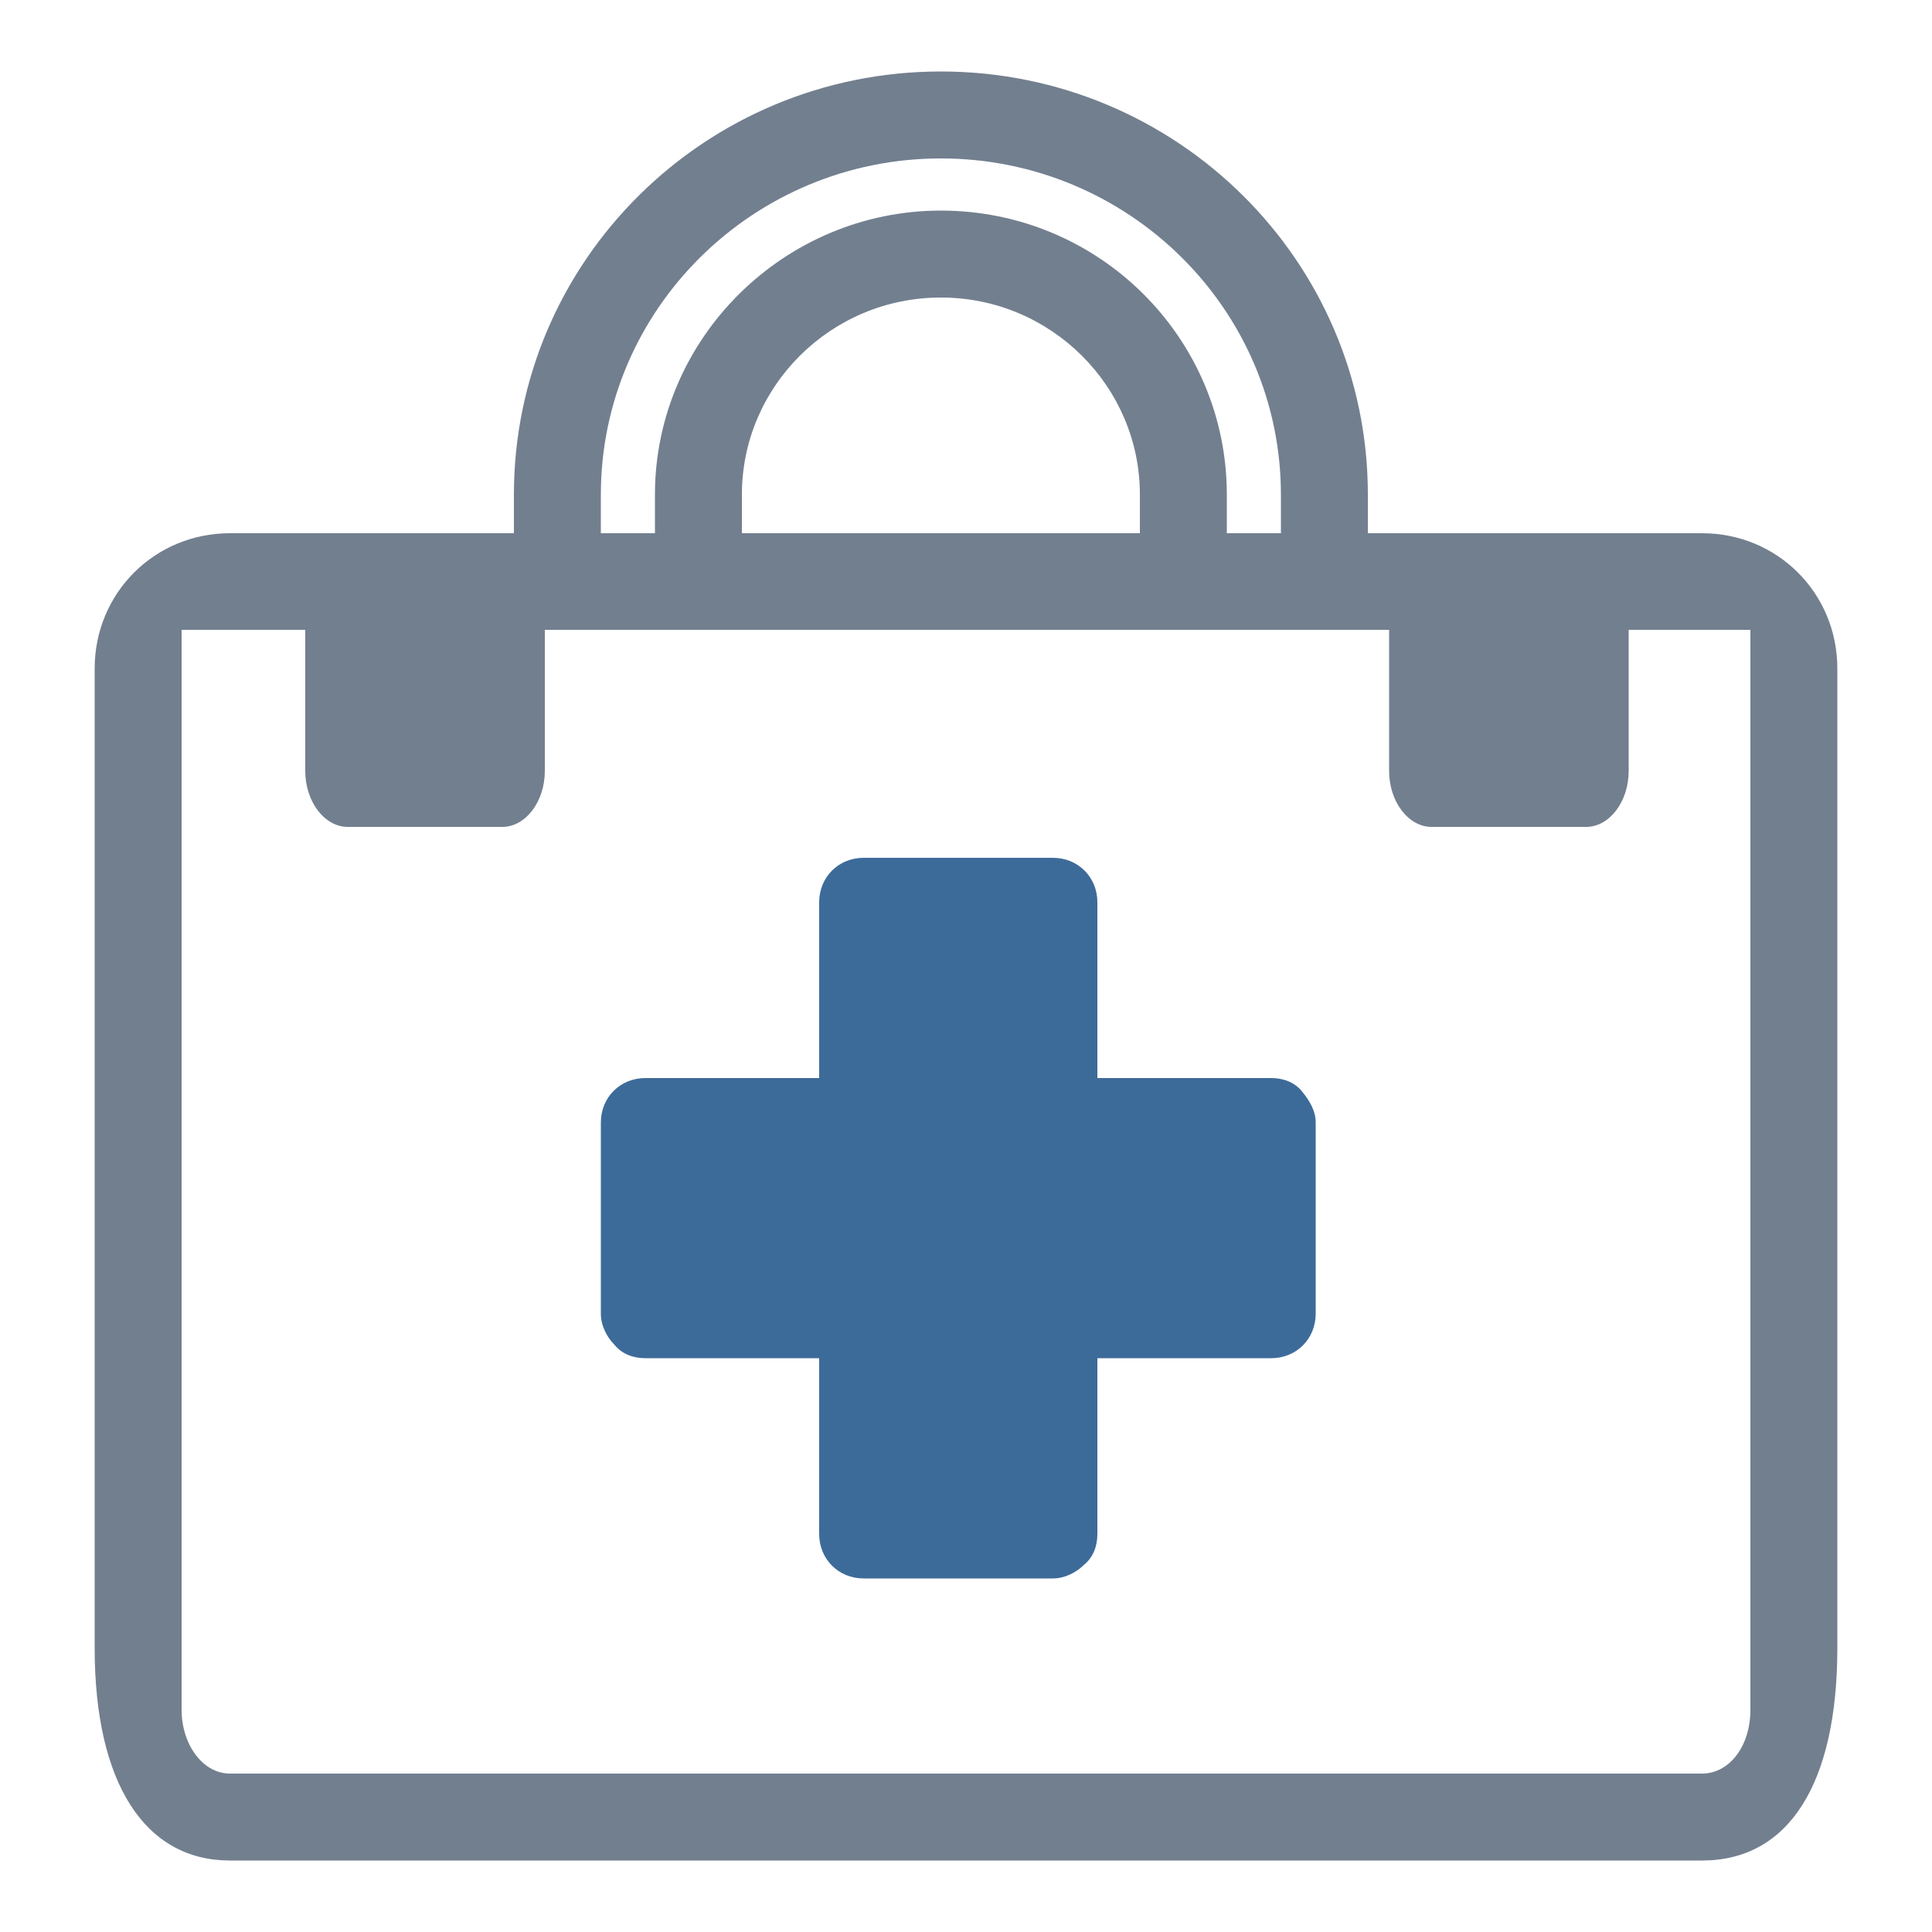
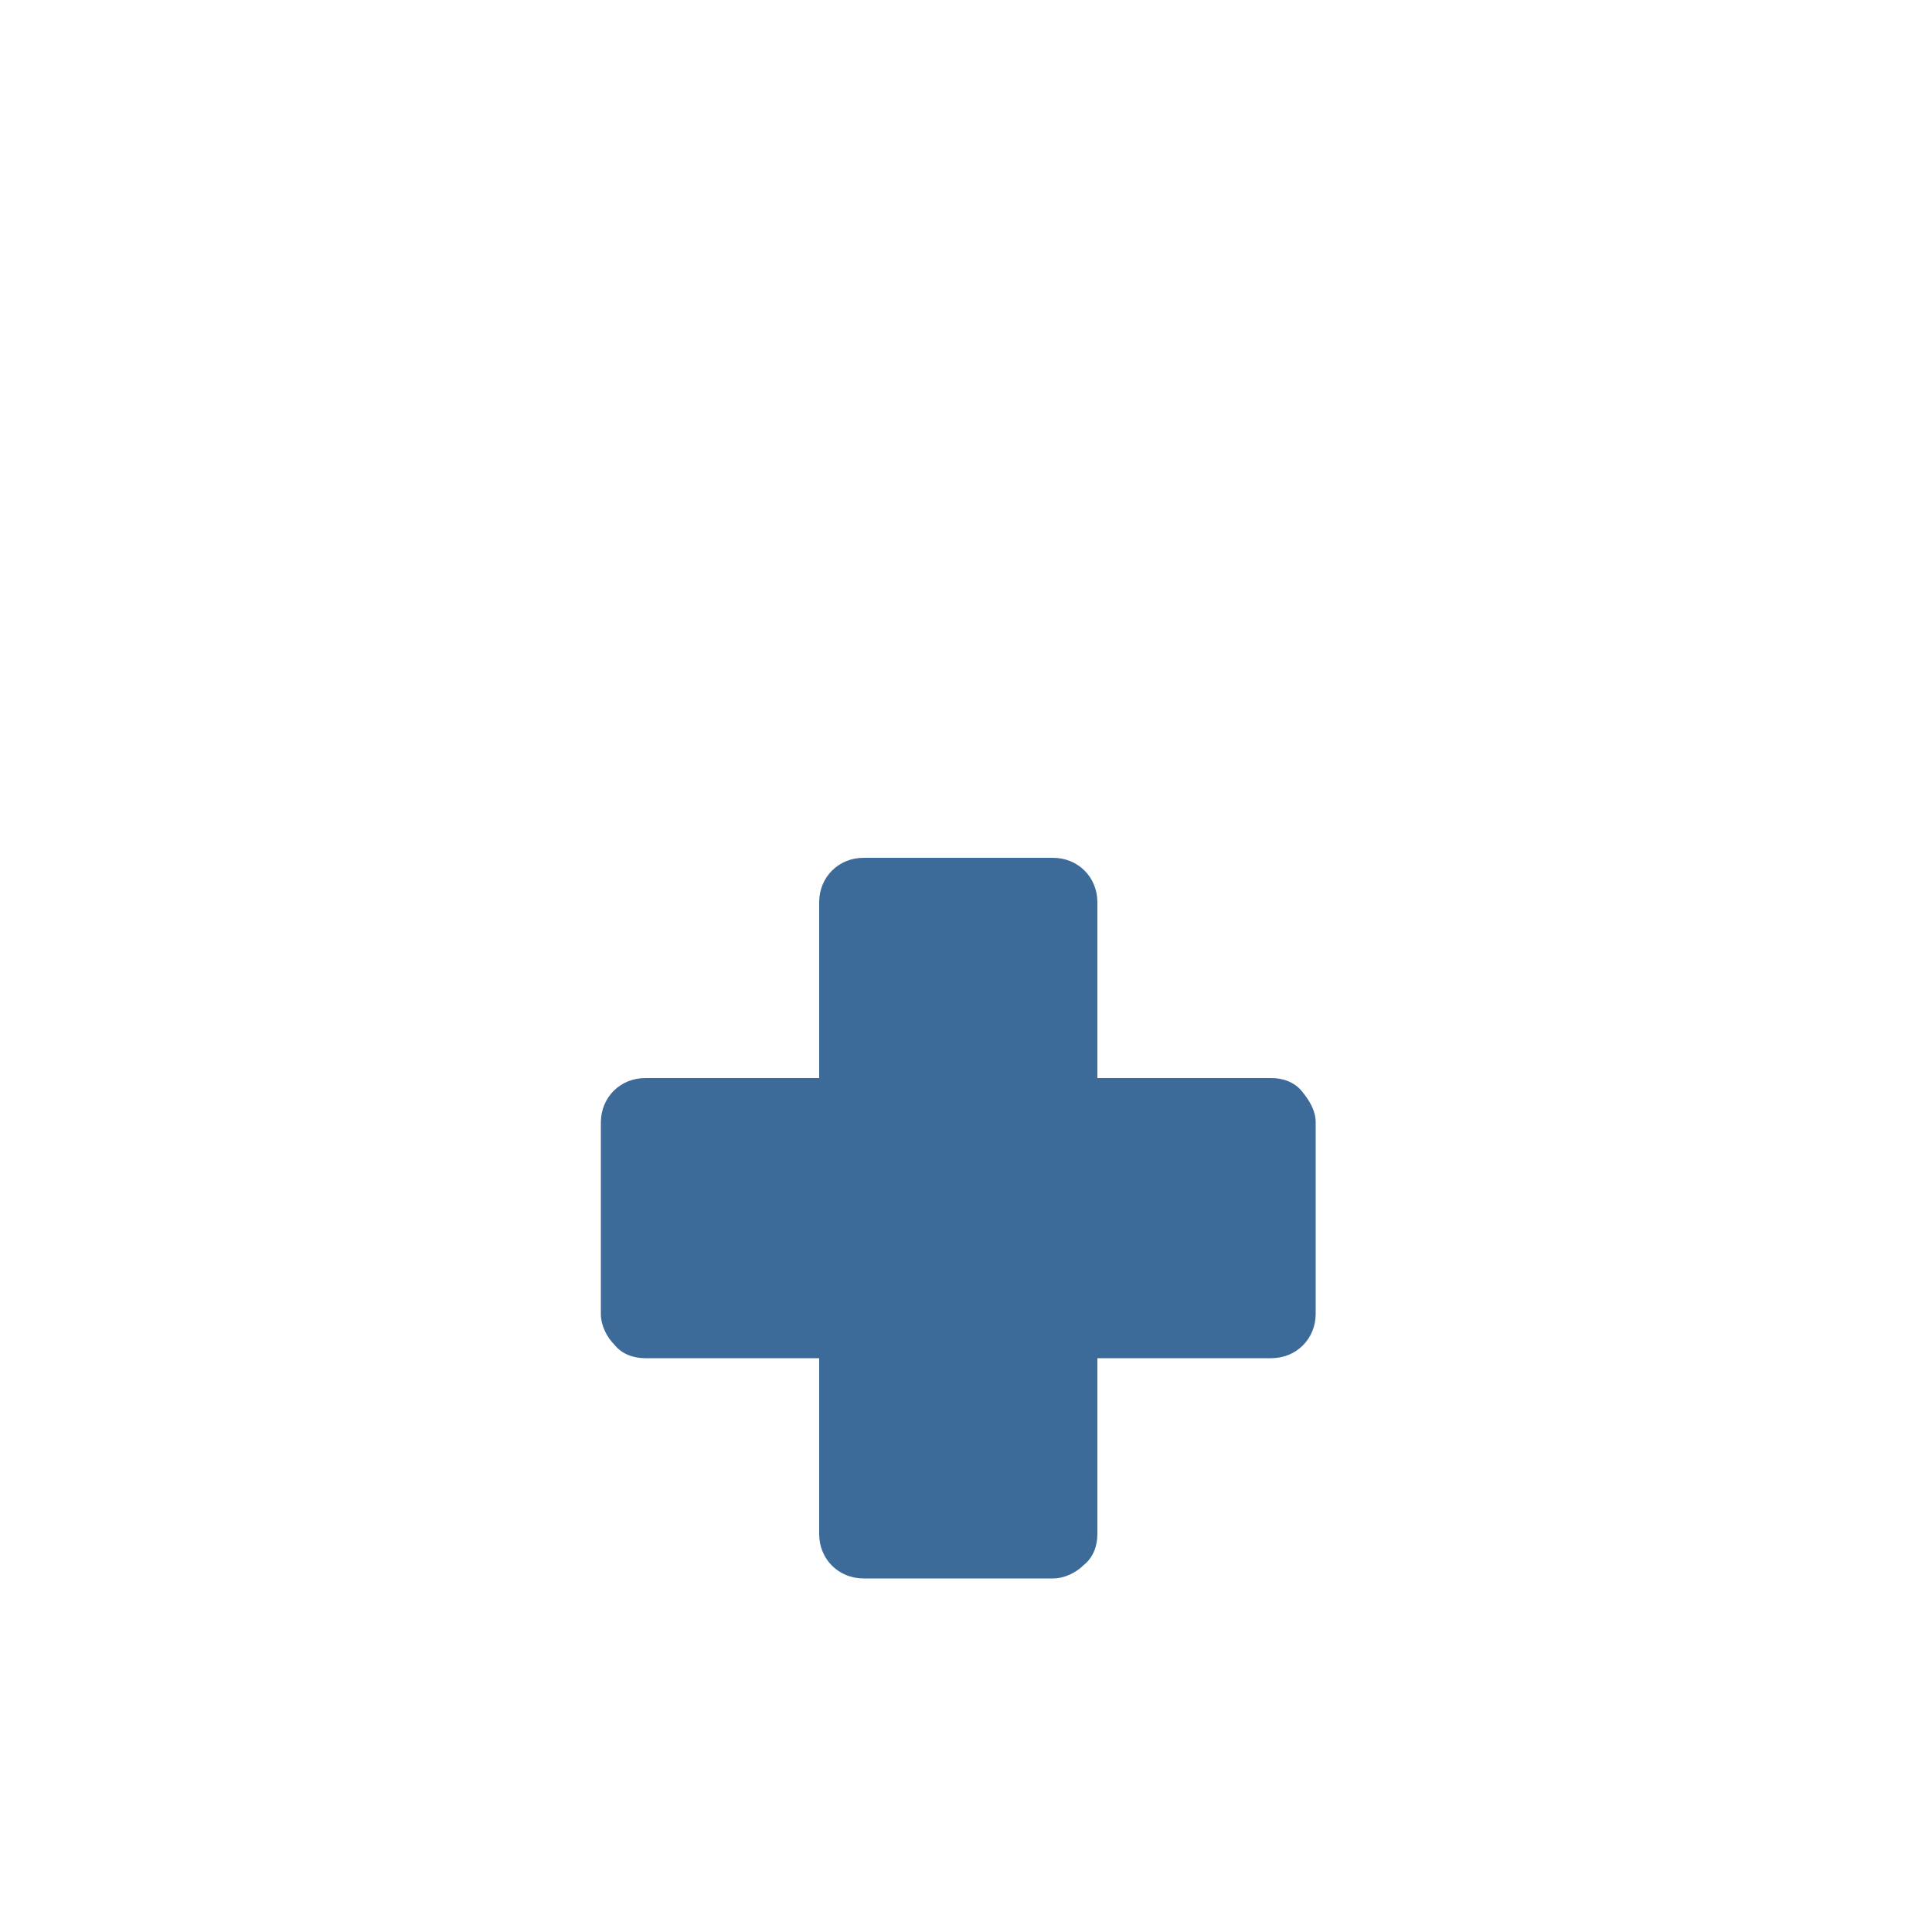
<svg xmlns="http://www.w3.org/2000/svg" version="1.1" id="Layer_1" x="0px" y="0px" viewBox="0 0 100 100" style="enable-background:new 0 0 100 100;" xml:space="preserve">
  <style type="text/css">
	.st0{fill:#727F8F;}
	.st1{fill:#3D6B99;}
</style>
-   <path class="st0" d="M11.9,96.3c-4.4,0-7-4-7-11V34.6c0-3.9,3.1-7,7-7h14.7v-2c0-12.1,9.9-21.9,22.1-21.9s22.1,9.8,22.1,21.9v2h17.3  c3.9,0,7,3.1,7,7v50.7c0,7-2.5,11-7,11l0,0H11.9z M9.4,88.5c0,1.8,1.1,3.3,2.5,3.3h76.2c1.4,0,2.5-1.4,2.5-3.3V32.6h-6.3v7.3  c0,1.6-1,2.9-2.2,2.9h-8c-1.2,0-2.2-1.3-2.2-2.9v-7.3H28.2v7.3c0,1.6-1,2.9-2.2,2.9h-8c-1.2,0-2.2-1.3-2.2-2.9v-7.3H9.4V88.5z   M48.7,10.9c8.2,0,14.8,6.6,14.8,14.7v2h2.8v-2c0-9.6-7.9-17.4-17.6-17.4C39,8.2,31.1,16,31.1,25.6v2h2.8v-2  C33.9,17.5,40.6,10.9,48.7,10.9z M48.7,15.4c-5.7,0-10.3,4.6-10.3,10.2v2H59v-2C59,20,54.4,15.4,48.7,15.4z" />
  <path class="st1" d="M44.7,81.7c-1.3,0-2.3-1-2.3-2.3v-9.1h-9c-0.6,0-1.2-0.2-1.6-0.7c-0.4-0.4-0.7-1-0.7-1.6v-9.9  c0-1.3,1-2.3,2.3-2.3h9v-9.1c0-1.3,1-2.3,2.3-2.3h9.8c1.3,0,2.3,1,2.3,2.3v9.1h9c0.6,0,1.2,0.2,1.6,0.7s0.7,1,0.7,1.6V68  c0,1.3-1,2.3-2.3,2.3h-9v9.1c0,0.6-0.2,1.2-0.7,1.6c-0.4,0.4-1,0.7-1.6,0.7H44.7z" />
</svg>